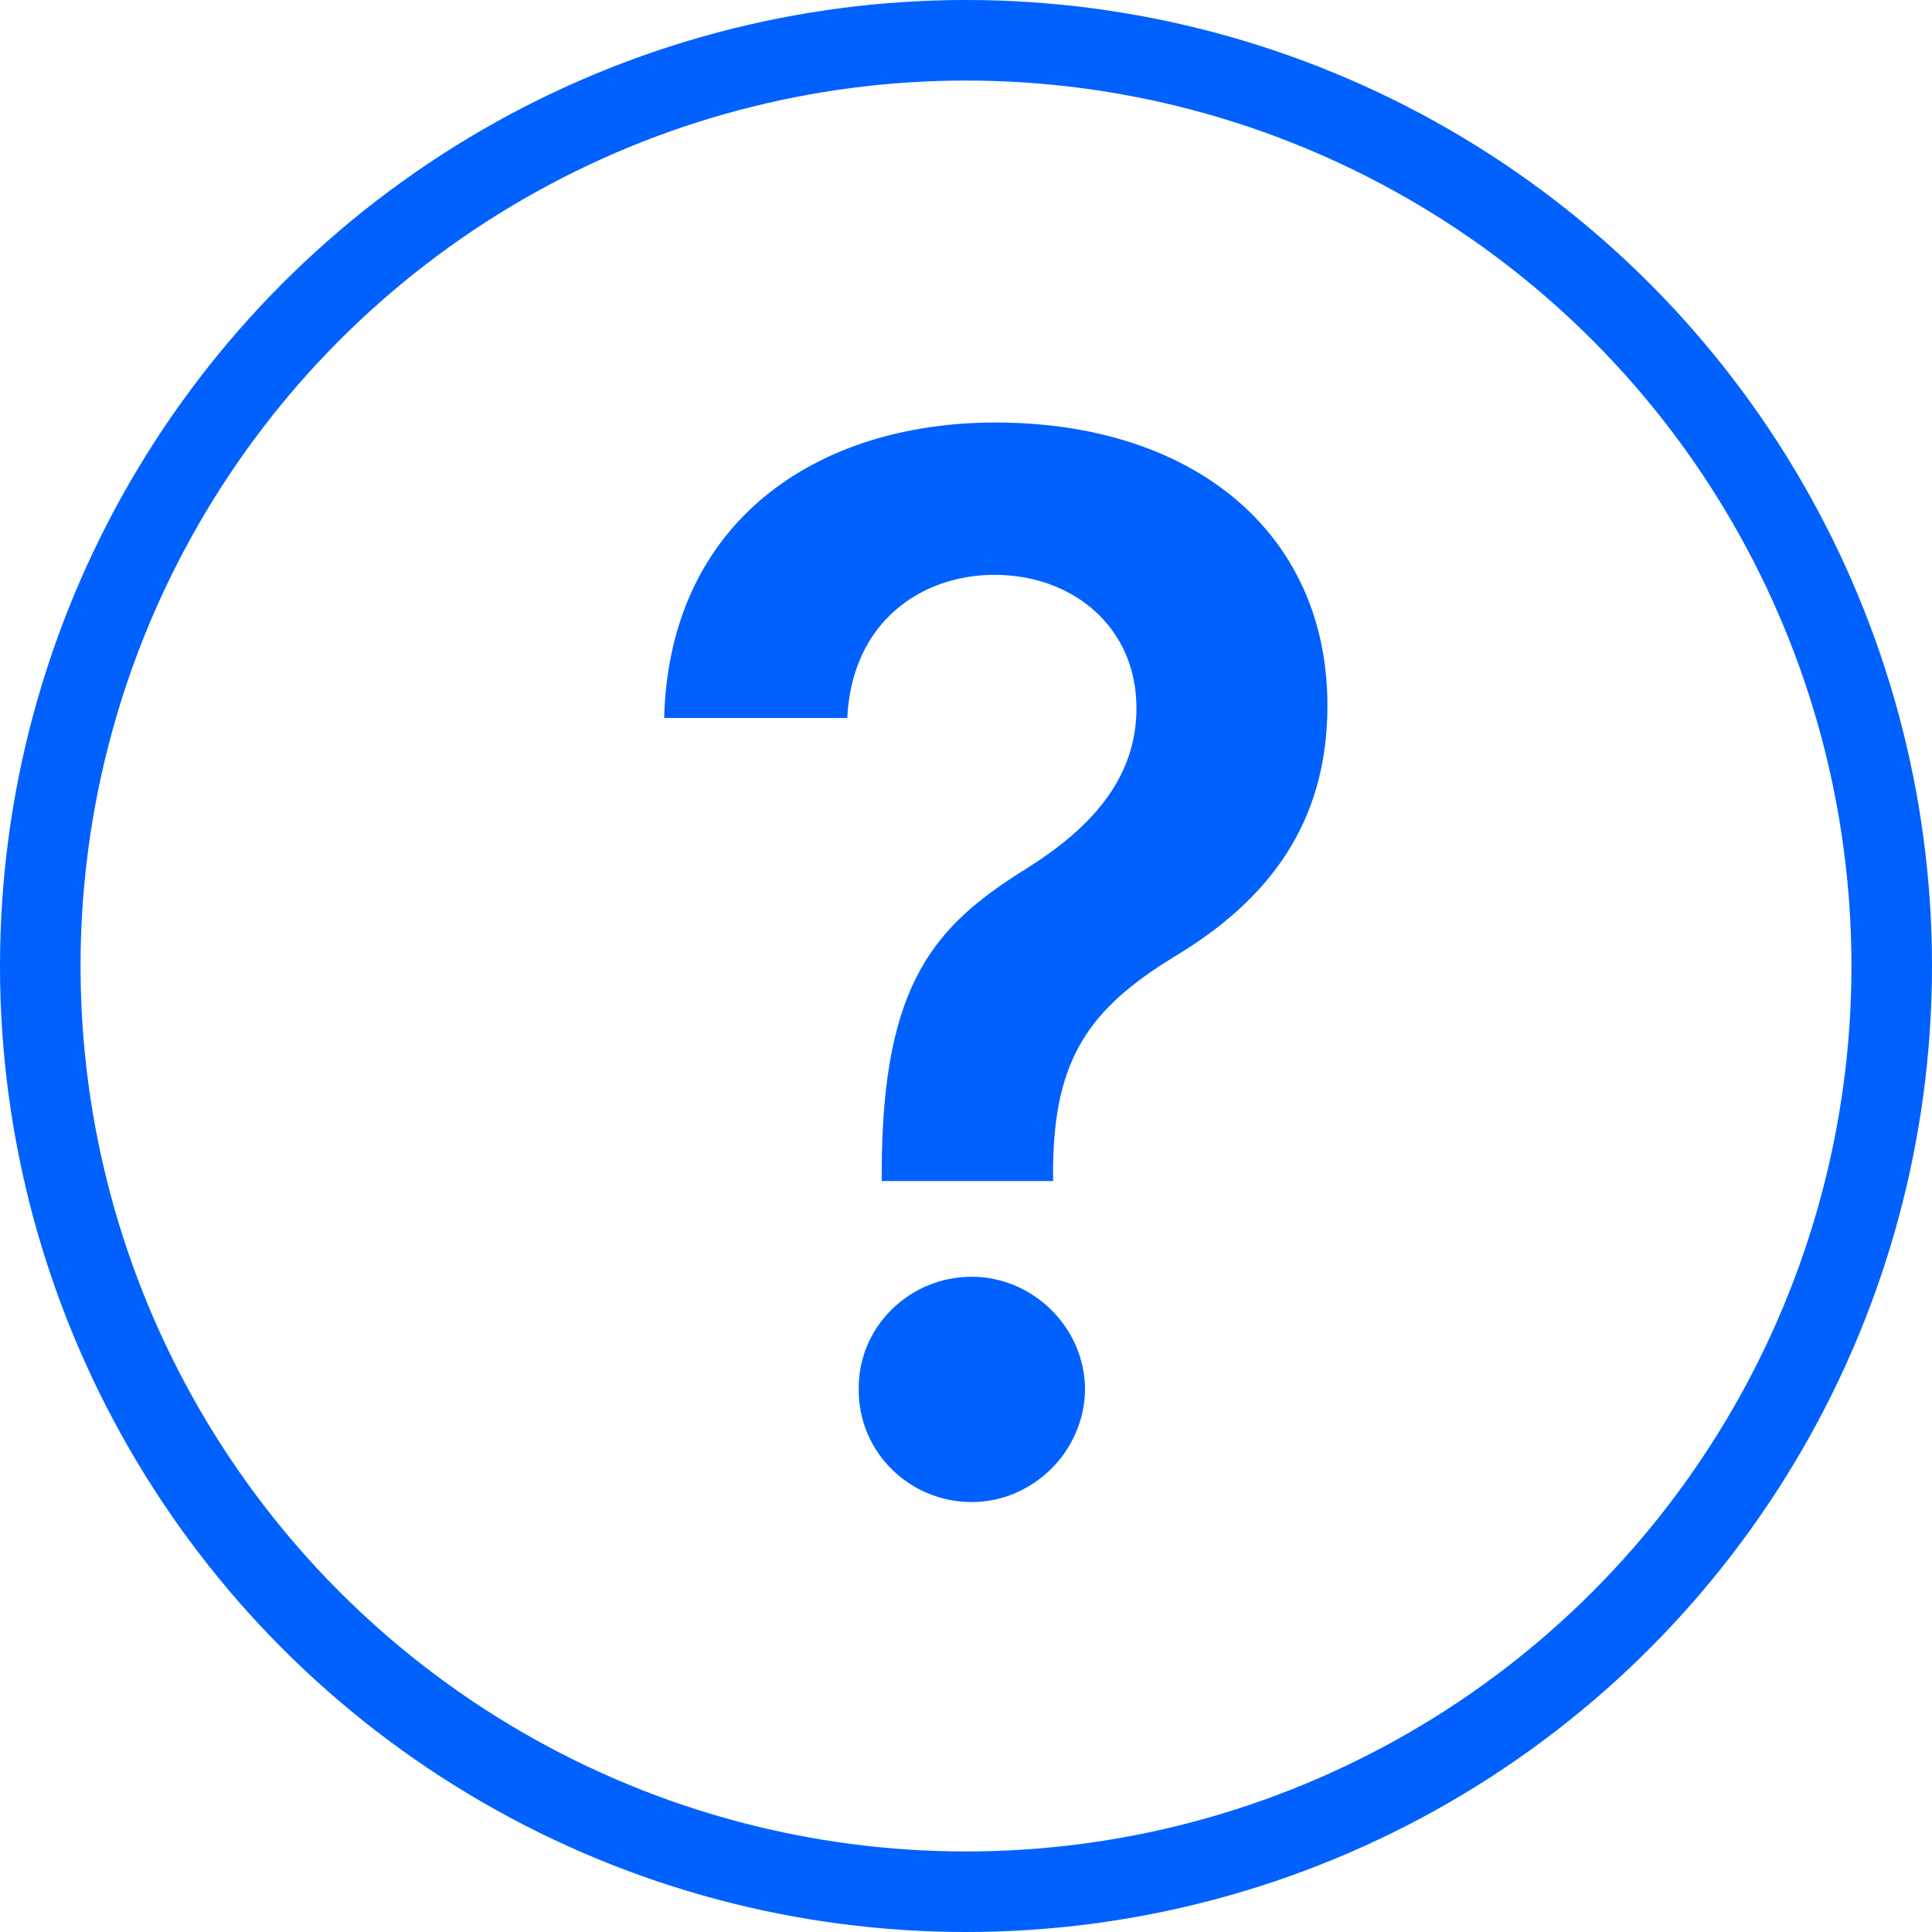
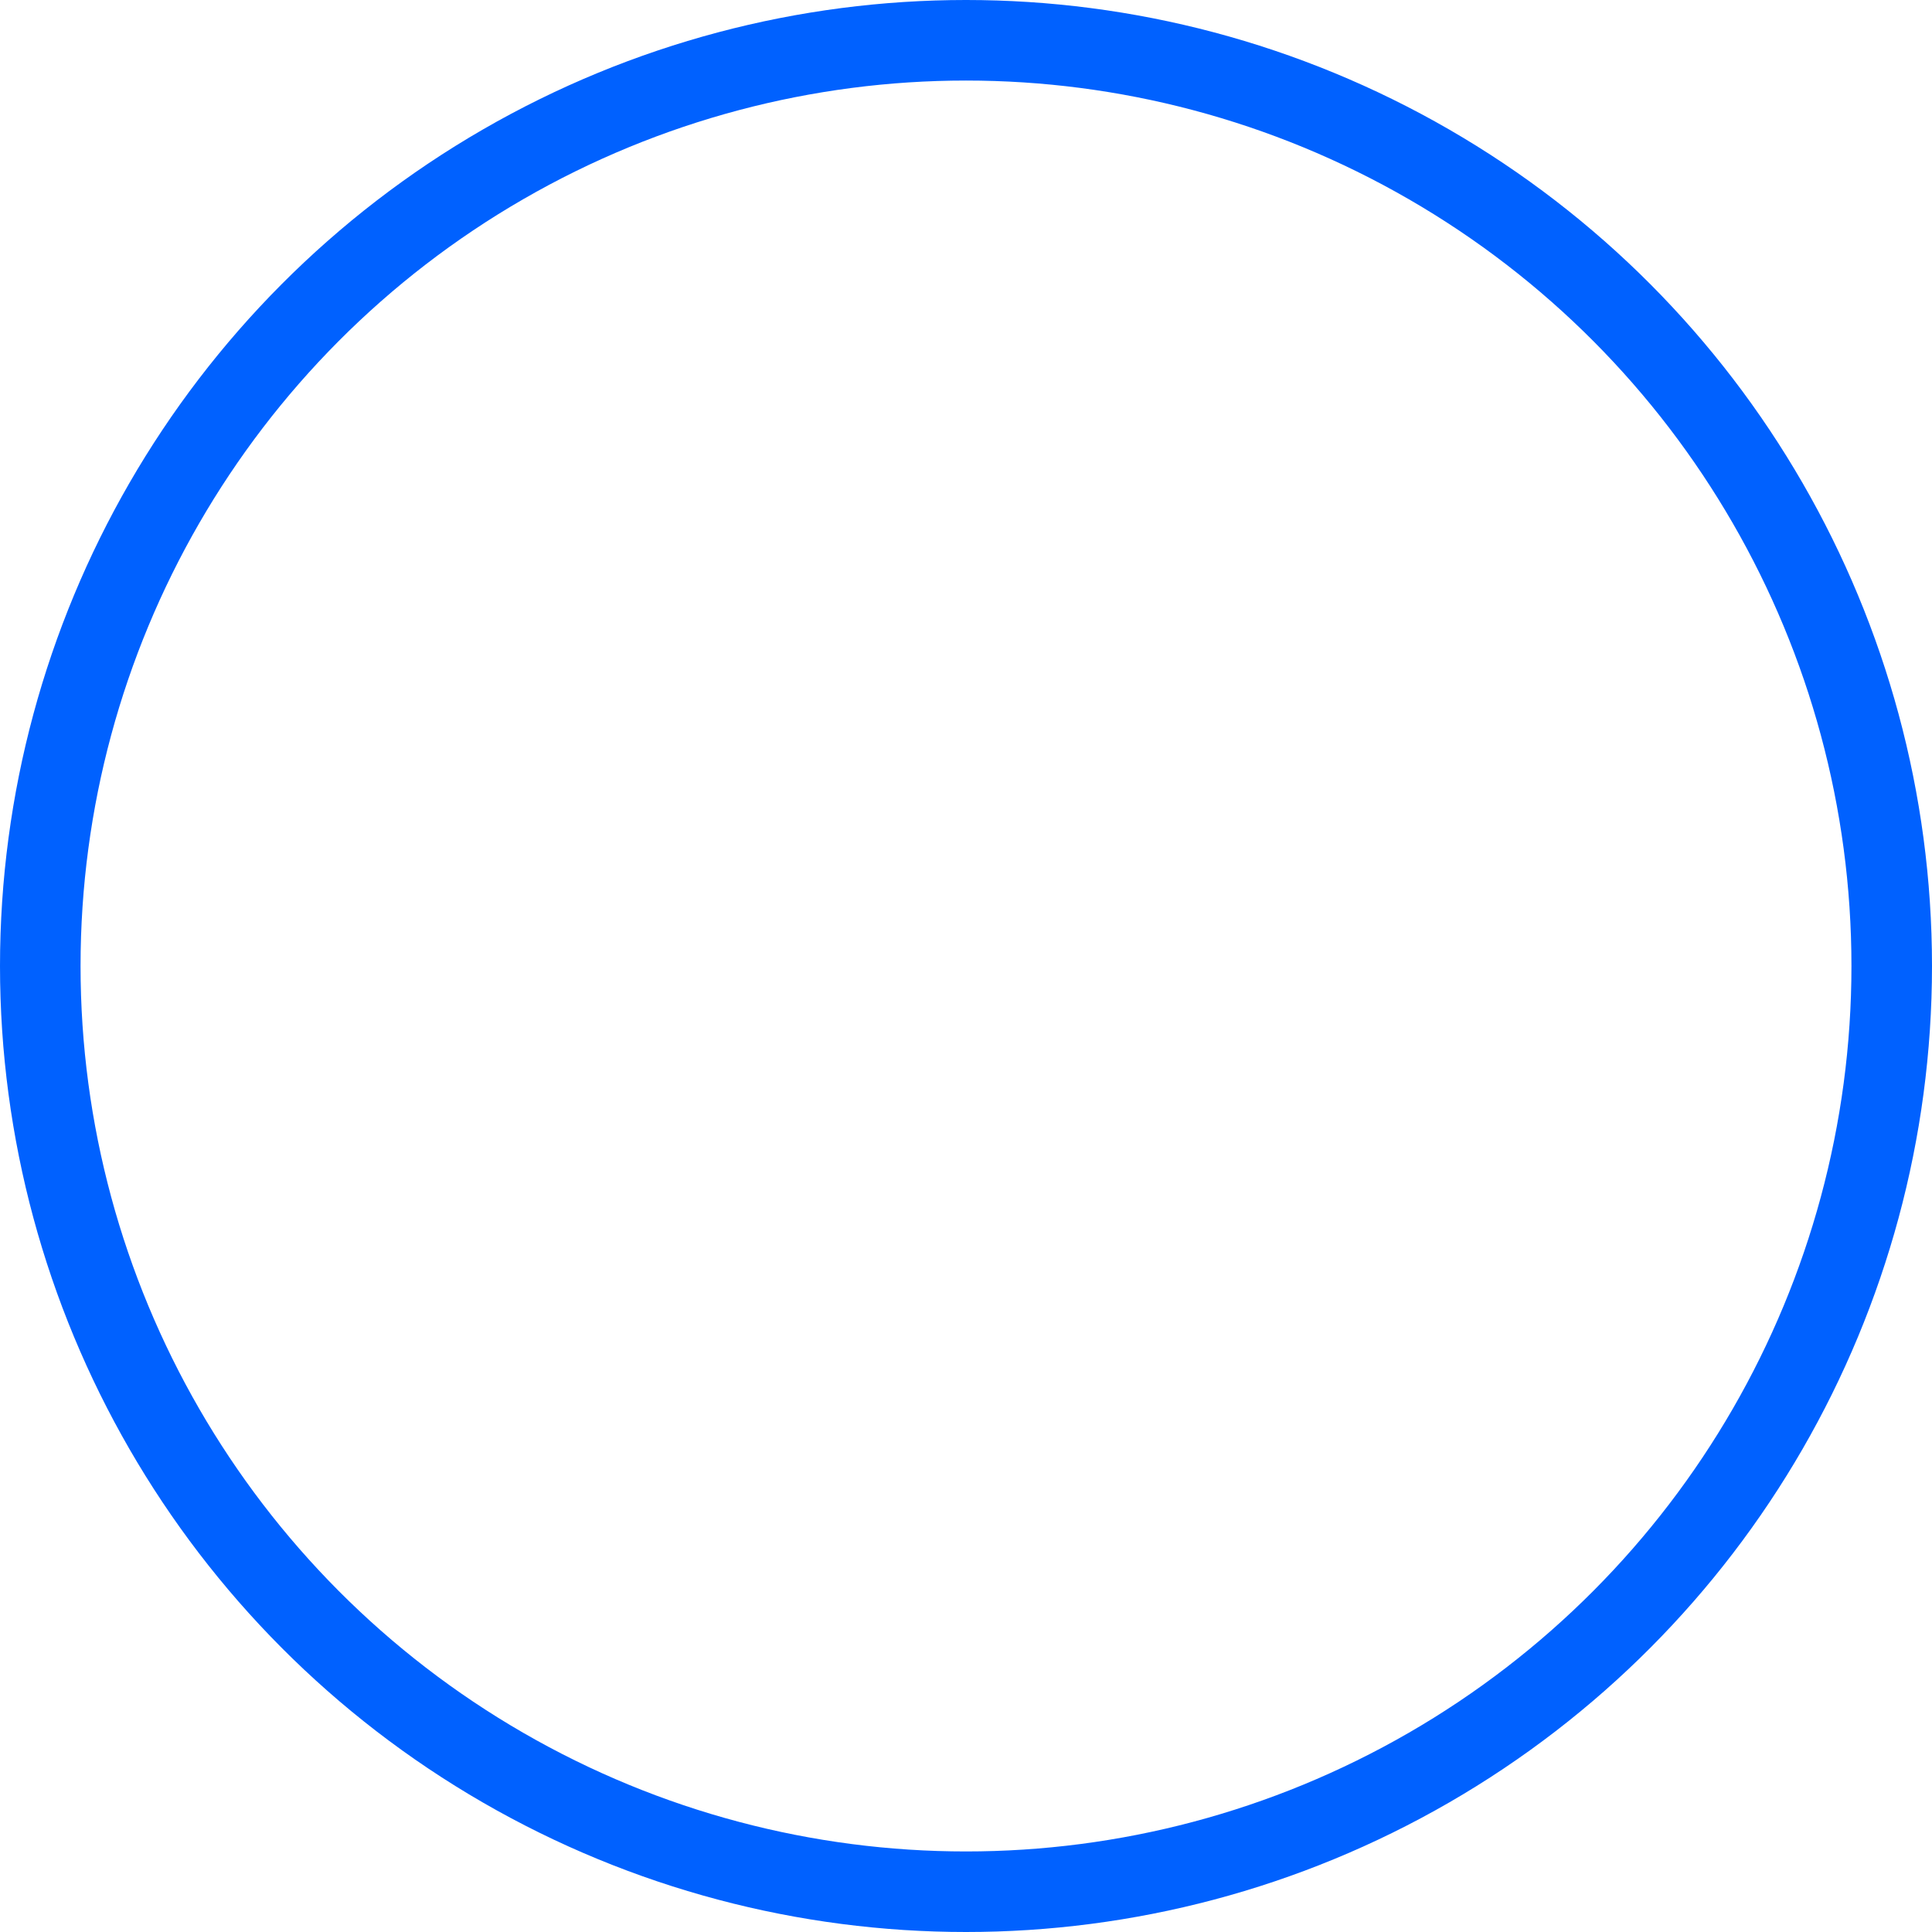
<svg xmlns="http://www.w3.org/2000/svg" width="13" height="13" viewBox="0 0 13 13" fill="none">
  <circle cx="6.5" cy="6.5" r="6.229" stroke="#0061FF" stroke-width="0.542" />
-   <path d="M5.933 7.947H7.086V7.857C7.093 7.123 7.332 6.787 7.896 6.441C8.534 6.06 8.932 5.541 8.932 4.748C8.932 3.577 8.021 2.843 6.699 2.843C5.487 2.843 4.503 3.515 4.469 4.831H5.701C5.733 4.18 6.203 3.868 6.692 3.868C7.221 3.868 7.647 4.221 7.647 4.765C7.647 5.25 7.325 5.582 6.906 5.845C6.293 6.226 5.94 6.61 5.933 7.857V7.947ZM6.539 10.107C6.948 10.107 7.298 9.768 7.301 9.346C7.298 8.93 6.948 8.591 6.539 8.591C6.117 8.591 5.774 8.93 5.778 9.346C5.774 9.768 6.117 10.107 6.539 10.107Z" fill="#0061FF" />
</svg>